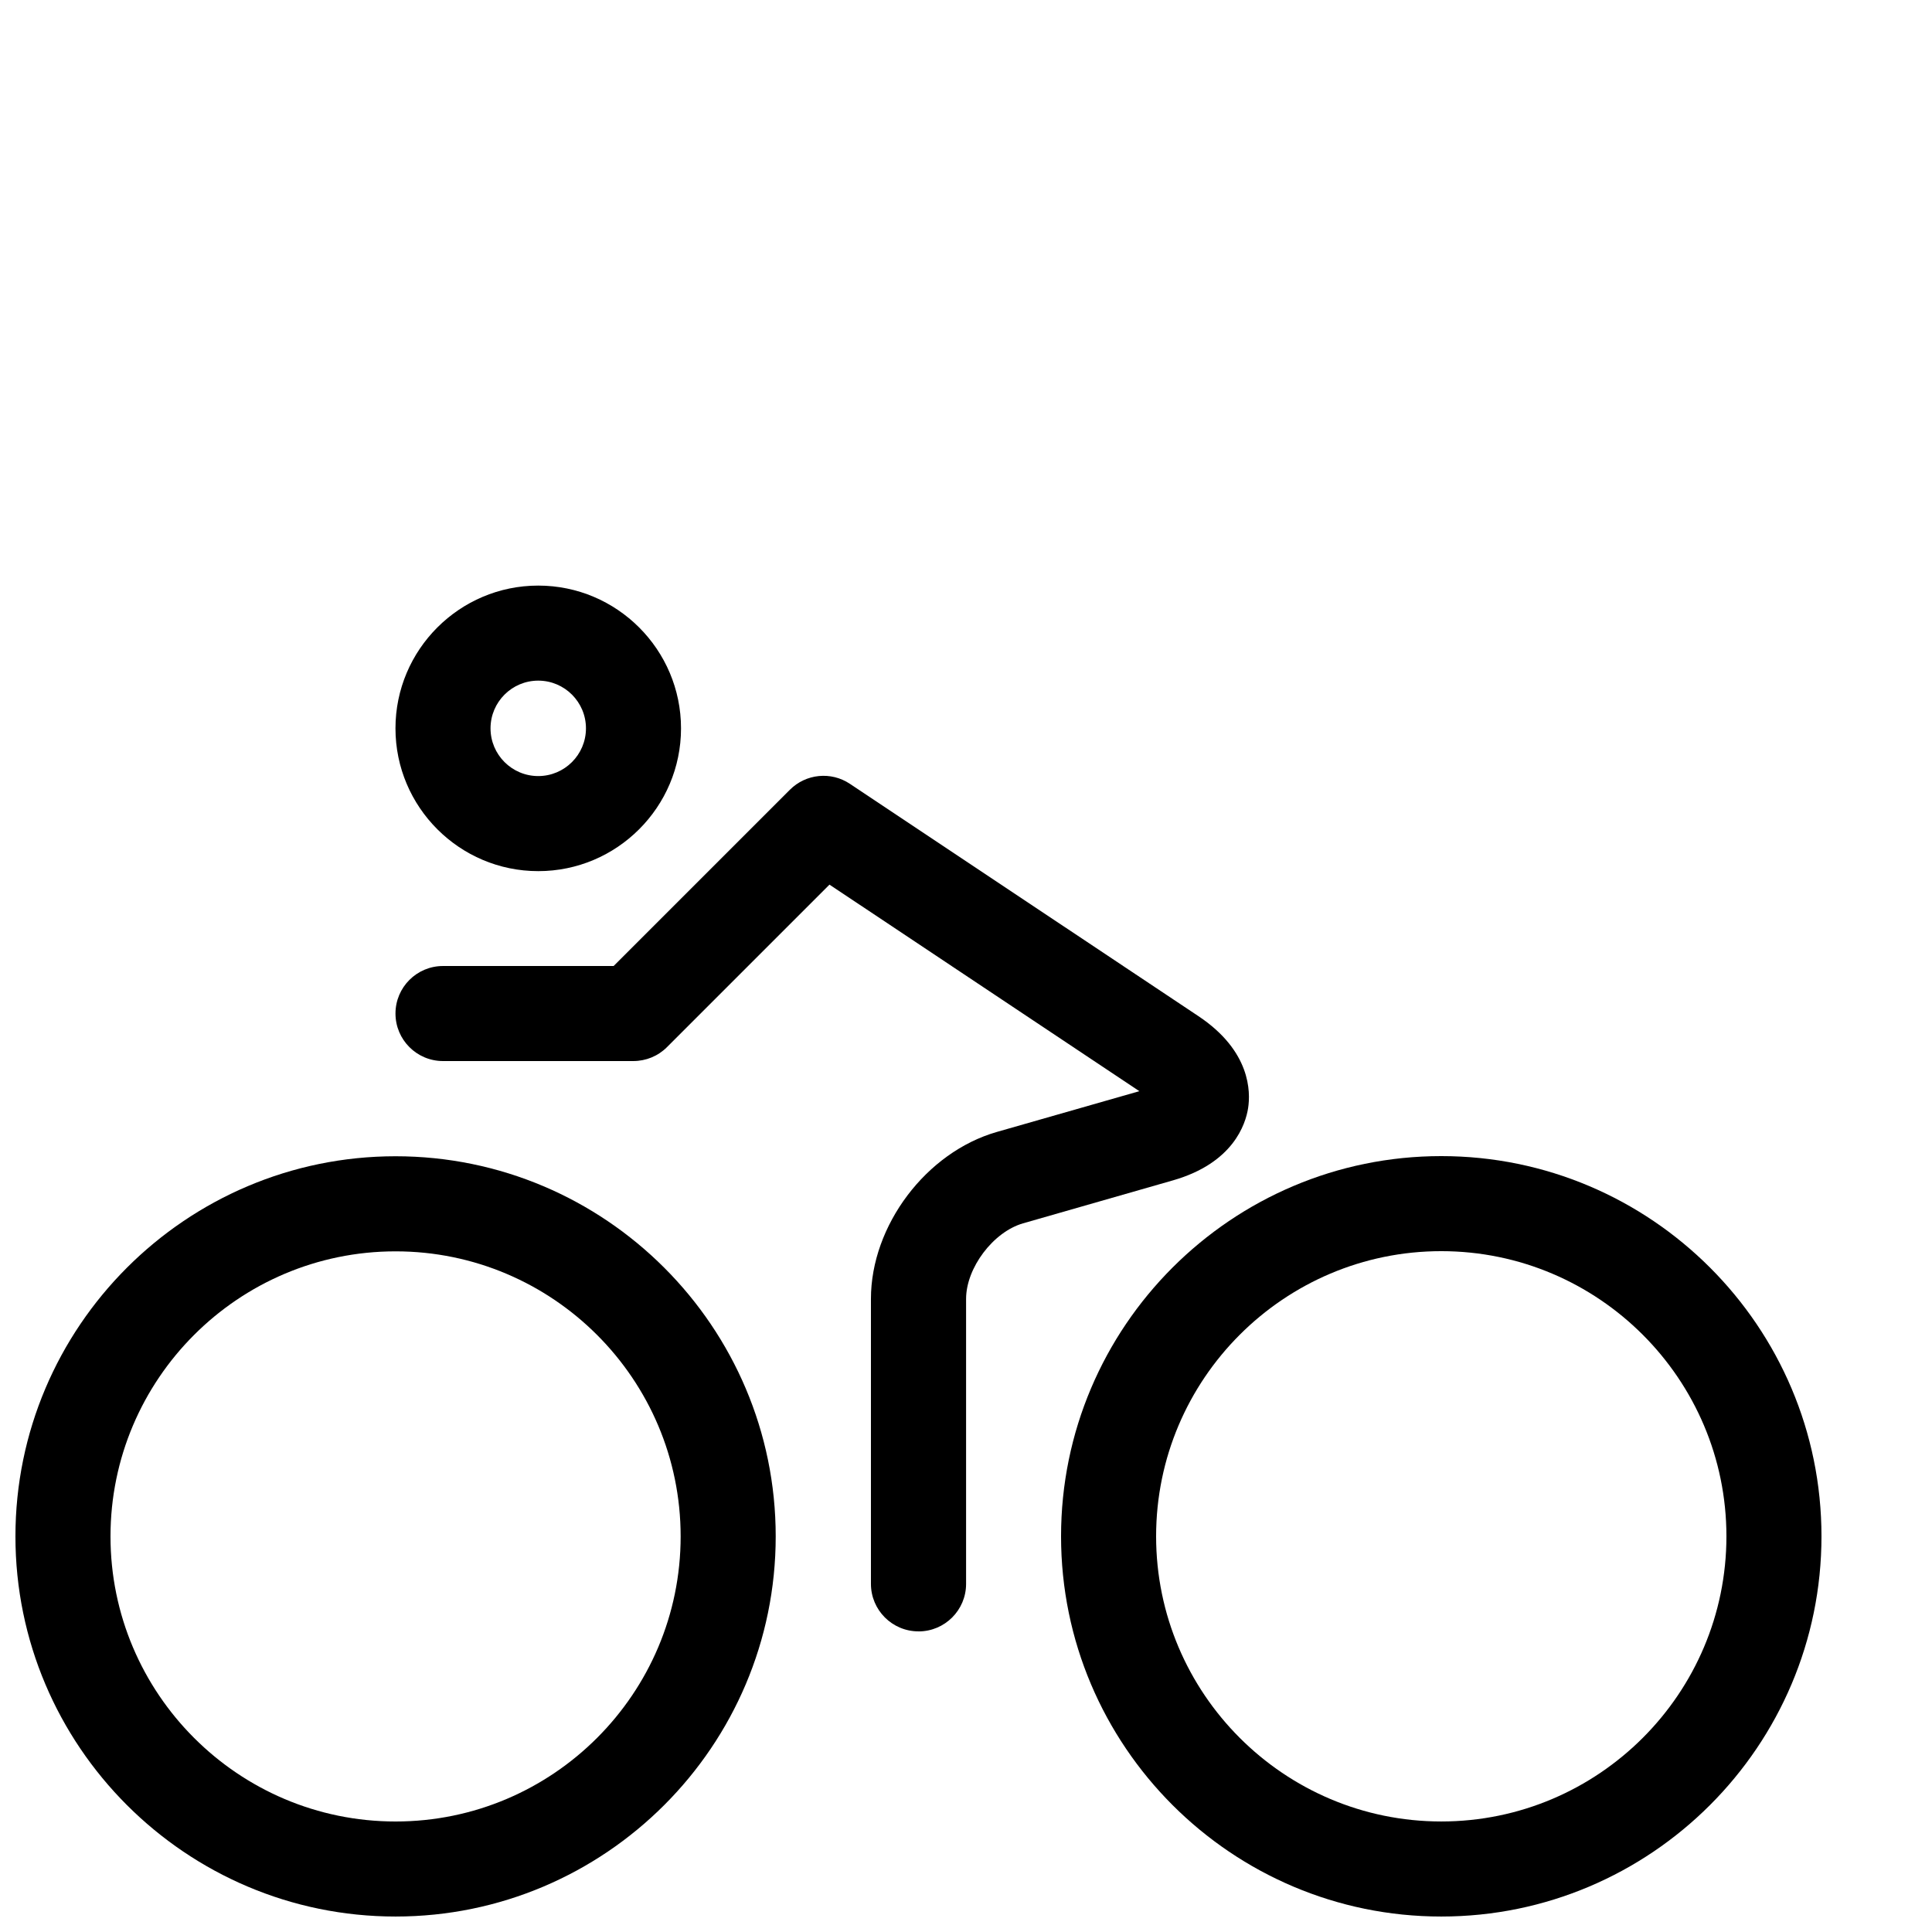
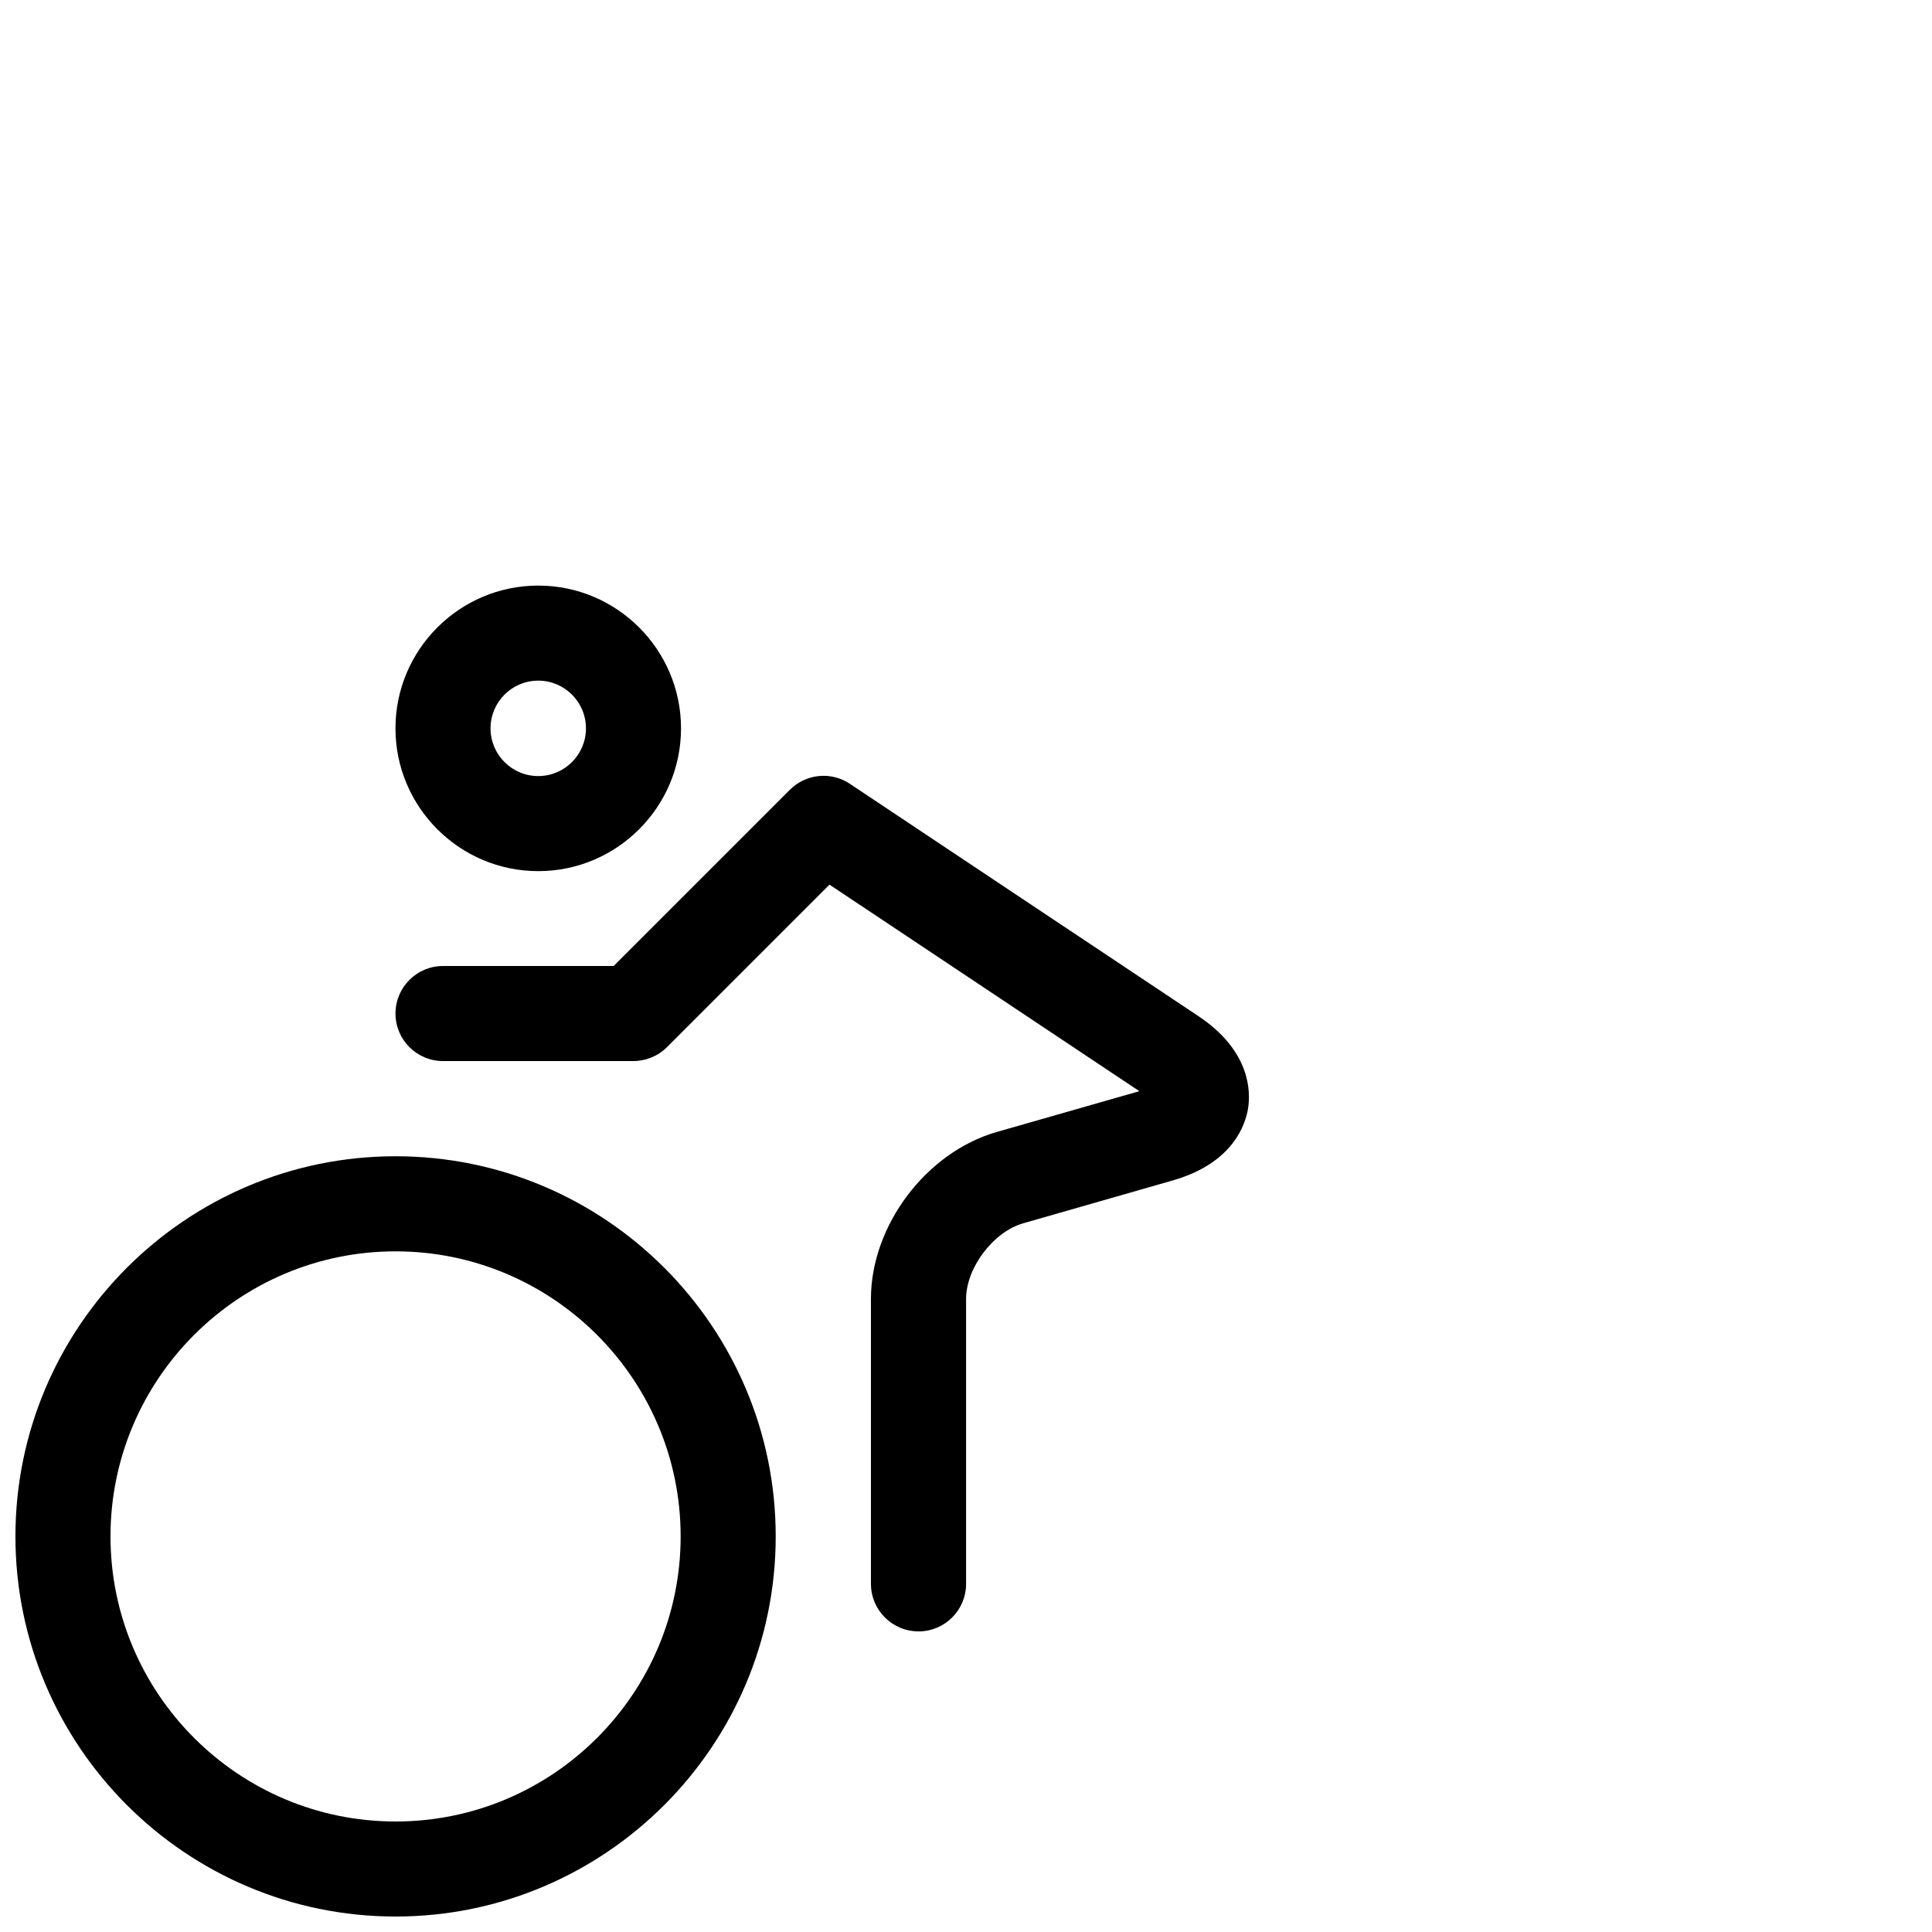
<svg xmlns="http://www.w3.org/2000/svg" width="800px" height="800px" version="1.1" viewBox="144 144 512 512">
  <defs>
    <clipPath id="b">
-       <path d="m425 450h202v201.9h-202z" />
-     </clipPath>
+       </clipPath>
    <clipPath id="a">
      <path d="m148.09 450h201.91v201.9h-201.91z" />
    </clipPath>
  </defs>
  <path d="m286.64 374.86c-20.859 0-37.836-16.977-37.836-37.836 0-20.859 16.977-37.836 37.836-37.836s37.836 16.977 37.836 37.836c0 20.859-16.977 37.836-37.836 37.836zm0-50.484c-6.977 0-12.645 5.668-12.645 12.645 0 6.977 5.668 12.645 12.645 12.645s12.645-5.668 12.645-12.645c0-6.977-5.668-12.645-12.645-12.645z" />
  <path d="m387.4 576.33c-6.953 0-12.594-5.644-12.594-12.594v-75.52c0-19.445 14.637-38.867 33.352-44.234l37.785-10.809-82.121-54.738-43.074 43.074c-2.367 2.367-5.566 3.68-8.918 3.68h-50.43c-6.953 0-12.594-5.644-12.594-12.594 0-6.953 5.644-12.594 12.594-12.594h45.219l46.703-46.703c4.258-4.258 10.906-4.914 15.895-1.586l92.398 61.59c13.855 9.246 13.805 20.078 13.148 24.336s-3.93 14.586-19.926 19.172l-39.727 11.387c-7.883 2.266-15.09 11.789-15.09 20.027v75.52c0 6.953-5.644 12.594-12.594 12.594z" />
  <g clip-path="url(#b)">
-     <path d="m525.95 651.9c-55.57 0-100.76-45.191-100.76-100.76s45.191-100.76 100.76-100.76c55.57 0 100.76 45.191 100.76 100.76s-45.191 100.76-100.76 100.76zm0-176.33c-41.664 0-75.57 33.906-75.57 75.57s33.906 75.57 75.57 75.57c41.664 0 75.57-33.906 75.57-75.57s-33.906-75.57-75.57-75.57z" />
-   </g>
+     </g>
  <g clip-path="url(#a)">
    <path d="m248.83 651.9c-55.547 0-100.74-45.191-100.74-100.74 0-55.547 45.191-100.74 100.74-100.74s100.74 45.191 100.74 100.74c0 55.547-45.191 100.74-100.74 100.74zm0-176.28c-41.664 0-75.547 33.883-75.547 75.547 0 41.664 33.883 75.547 75.547 75.547 41.664 0 75.547-33.883 75.547-75.547 0-41.664-33.883-75.547-75.547-75.547z" />
  </g>
</svg>